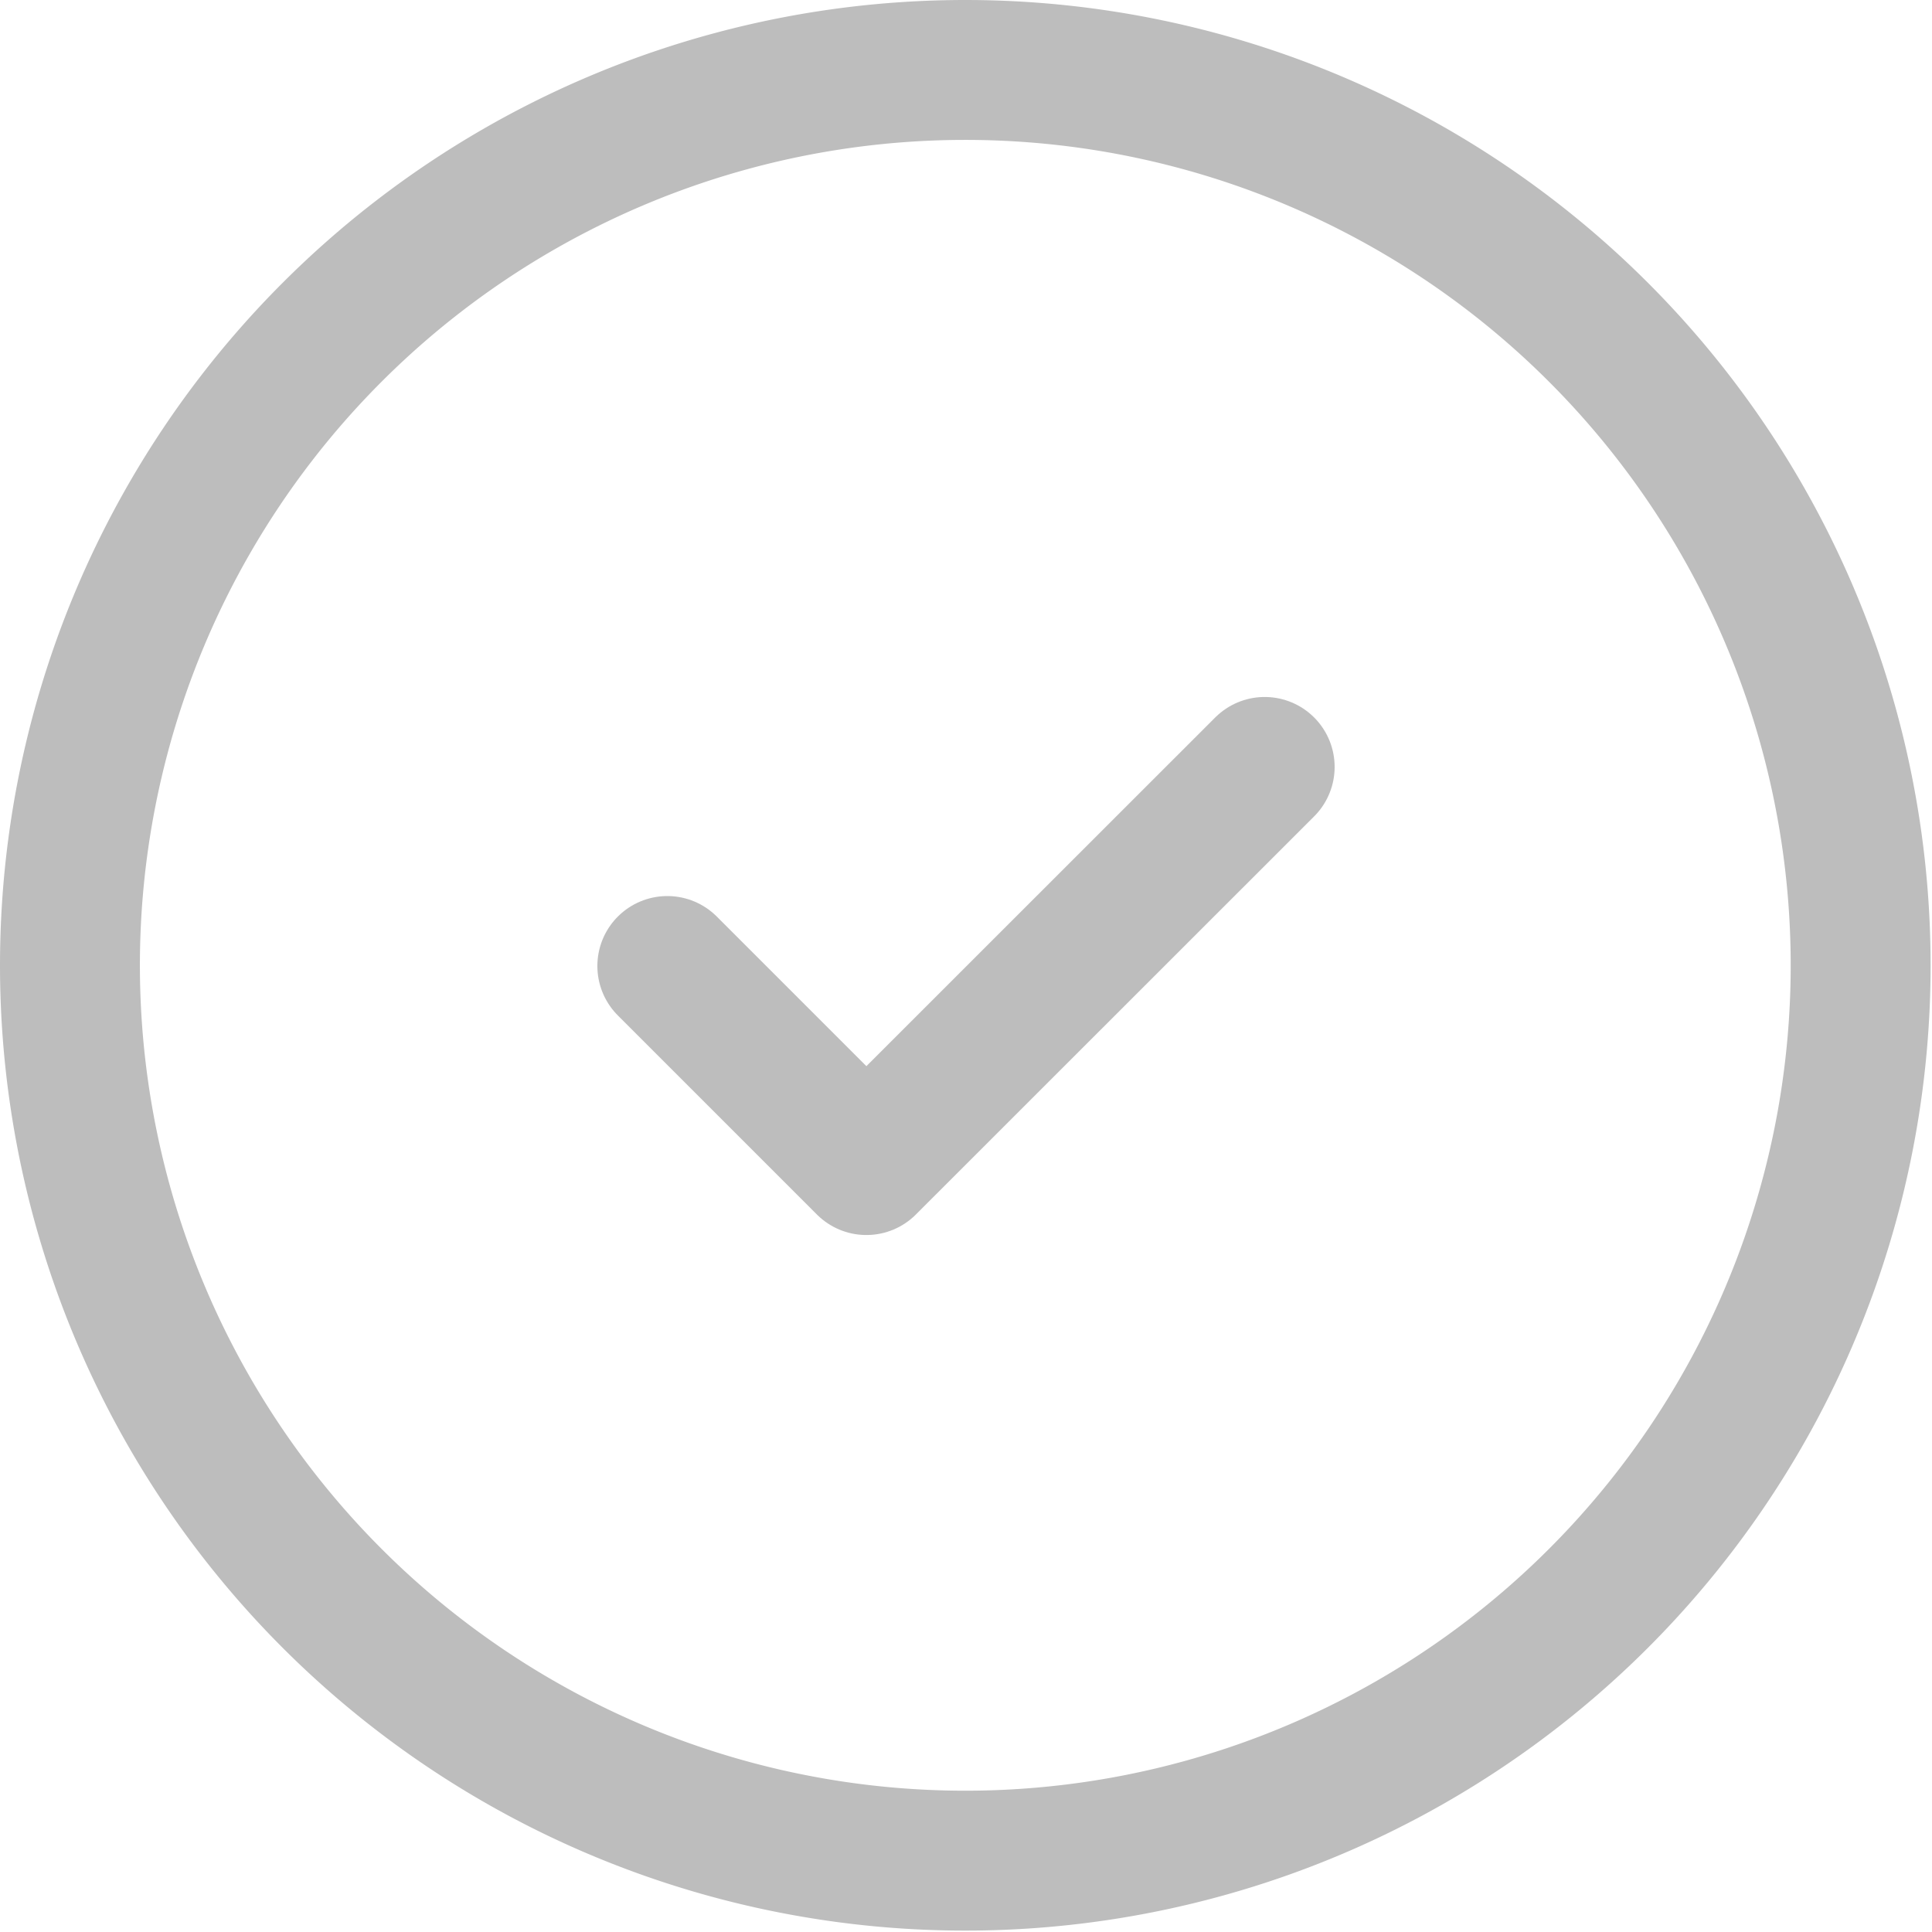
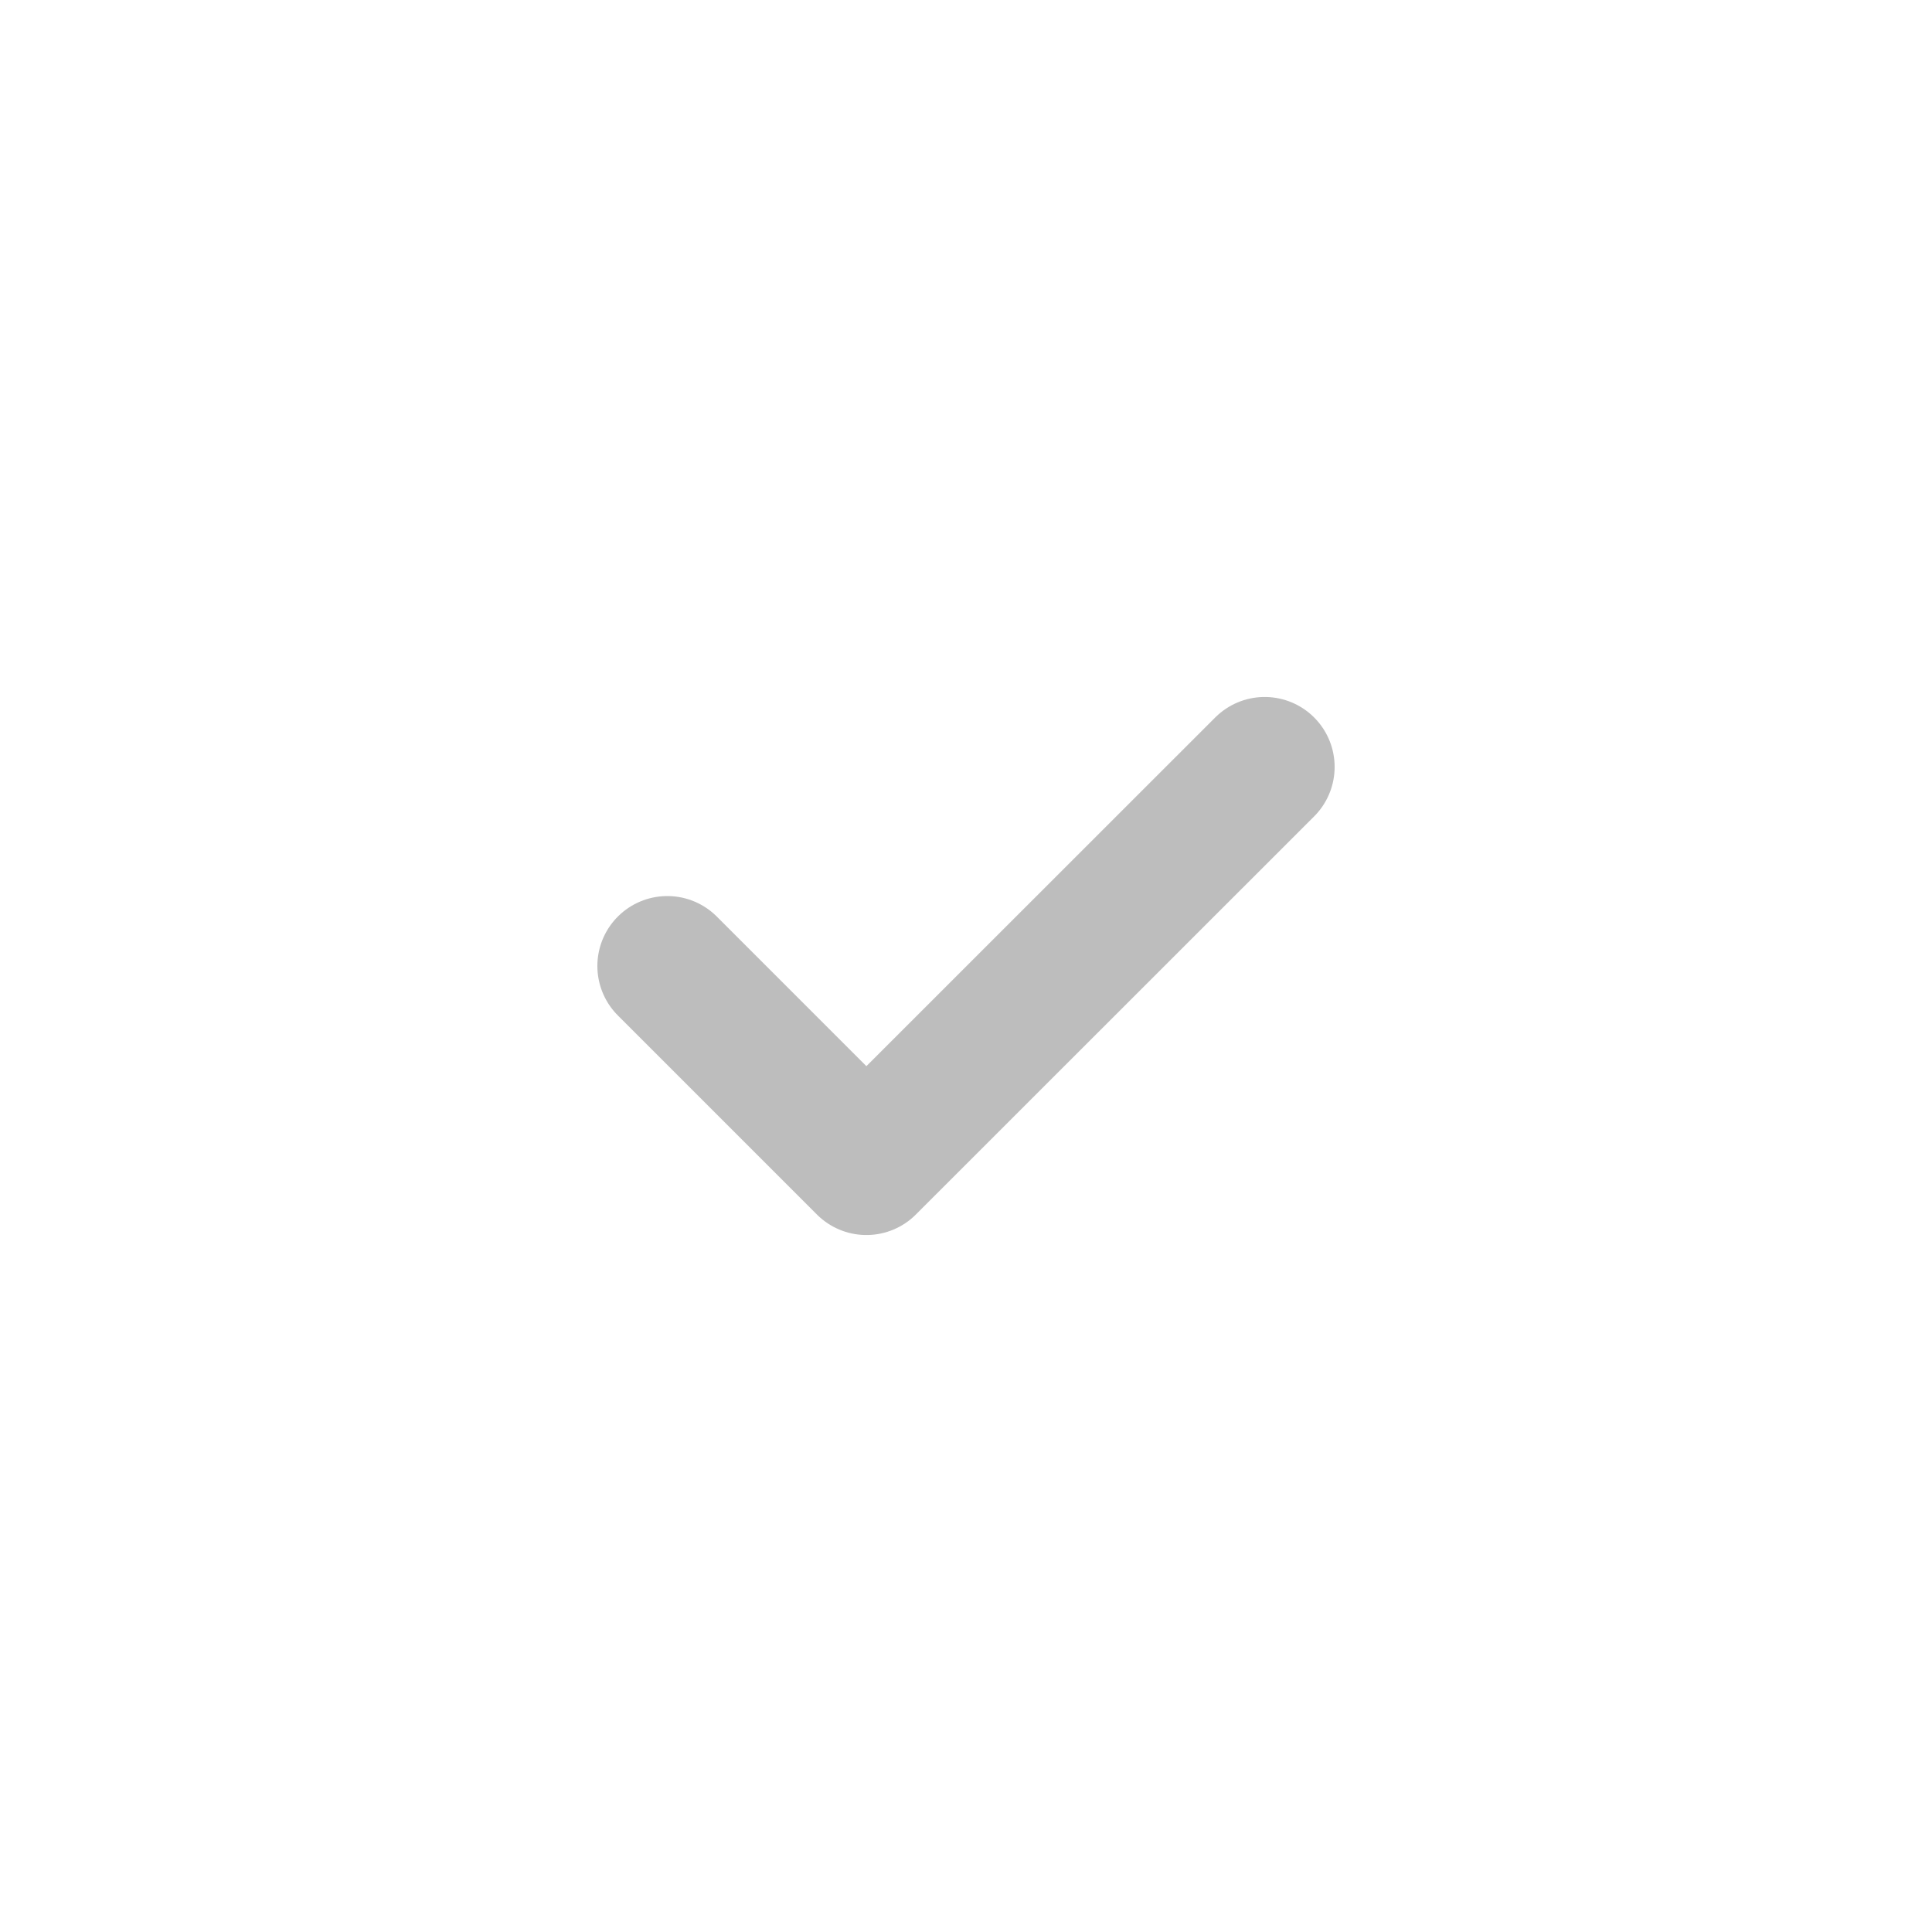
<svg xmlns="http://www.w3.org/2000/svg" width="13.81" height="13.81" viewBox="0 0 13.81 13.81">
-   <path data-name="패스 900" d="M9.4 3a6.4 6.4 0 1 1-6.4 6.4 6.4 6.4 0 0 1 6.4-6.4" transform="translate(-2.5 -2.5)" style="stroke-linecap:round;stroke-linejoin:round;fill:none;stroke:#bdbdbd" />
  <path data-name="패스 901" d="m9 11.423 1.423 1.423L13.27 10" transform="translate(-4.23 -4.518)" style="fill:none;stroke:#bdbdbd;stroke-linecap:round;stroke-linejoin:round" />
</svg>